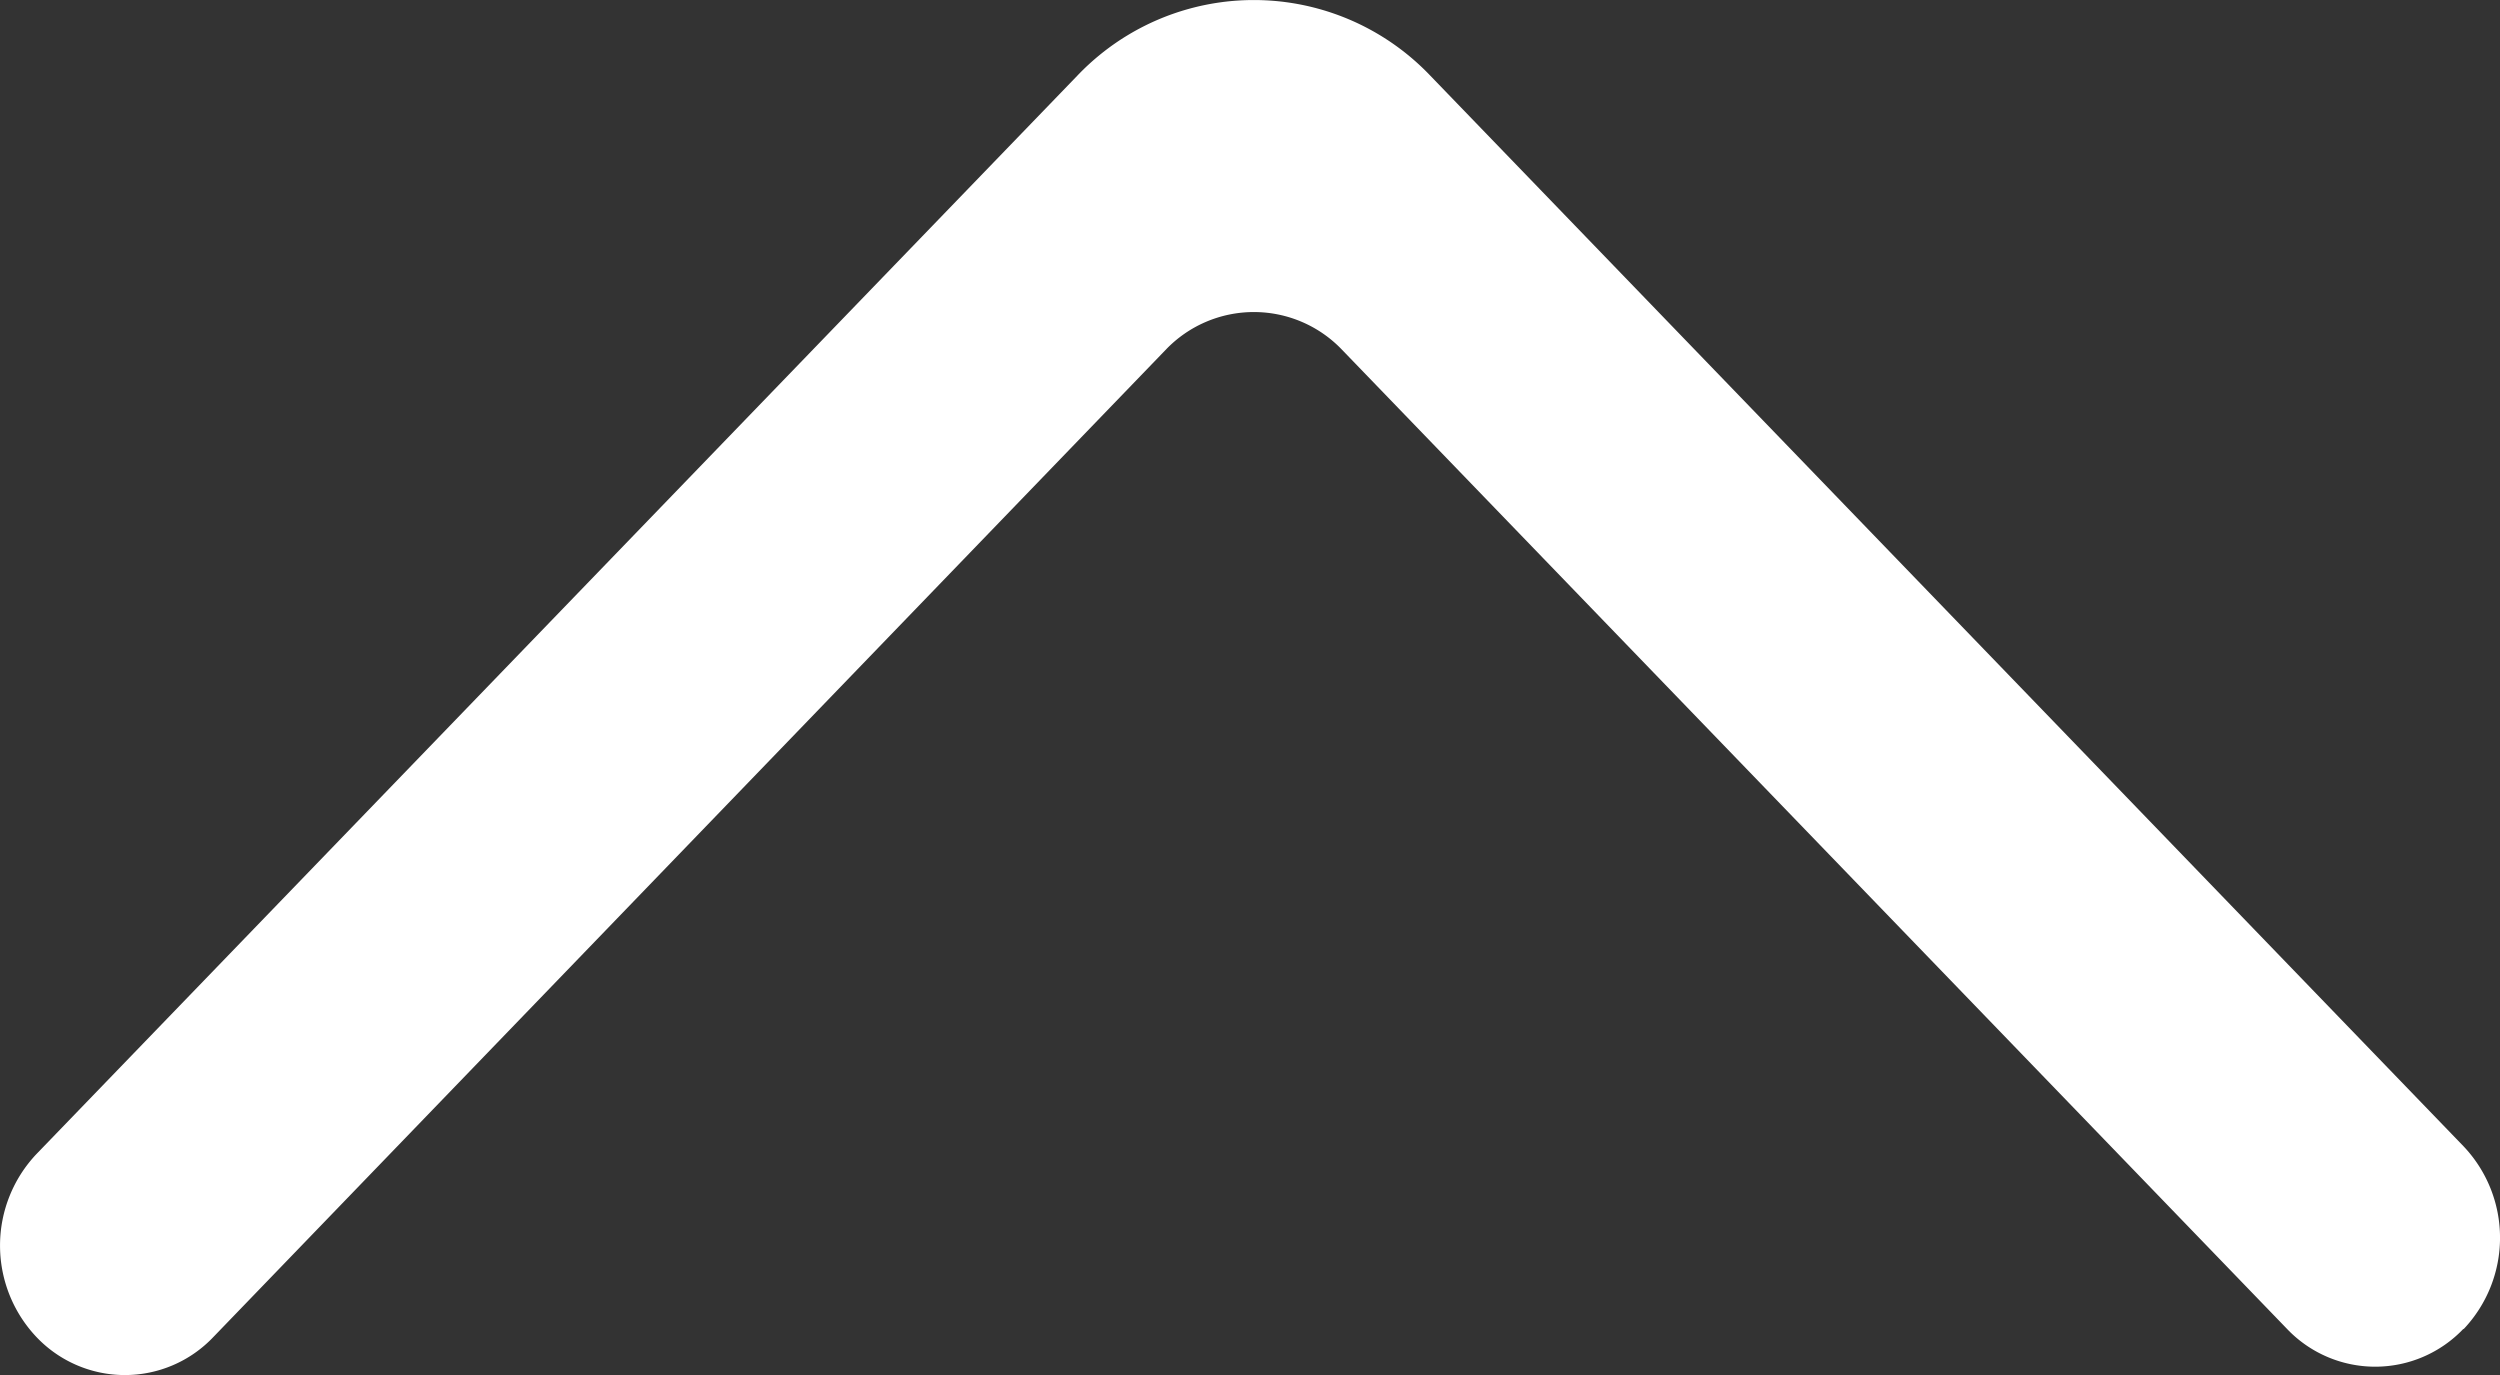
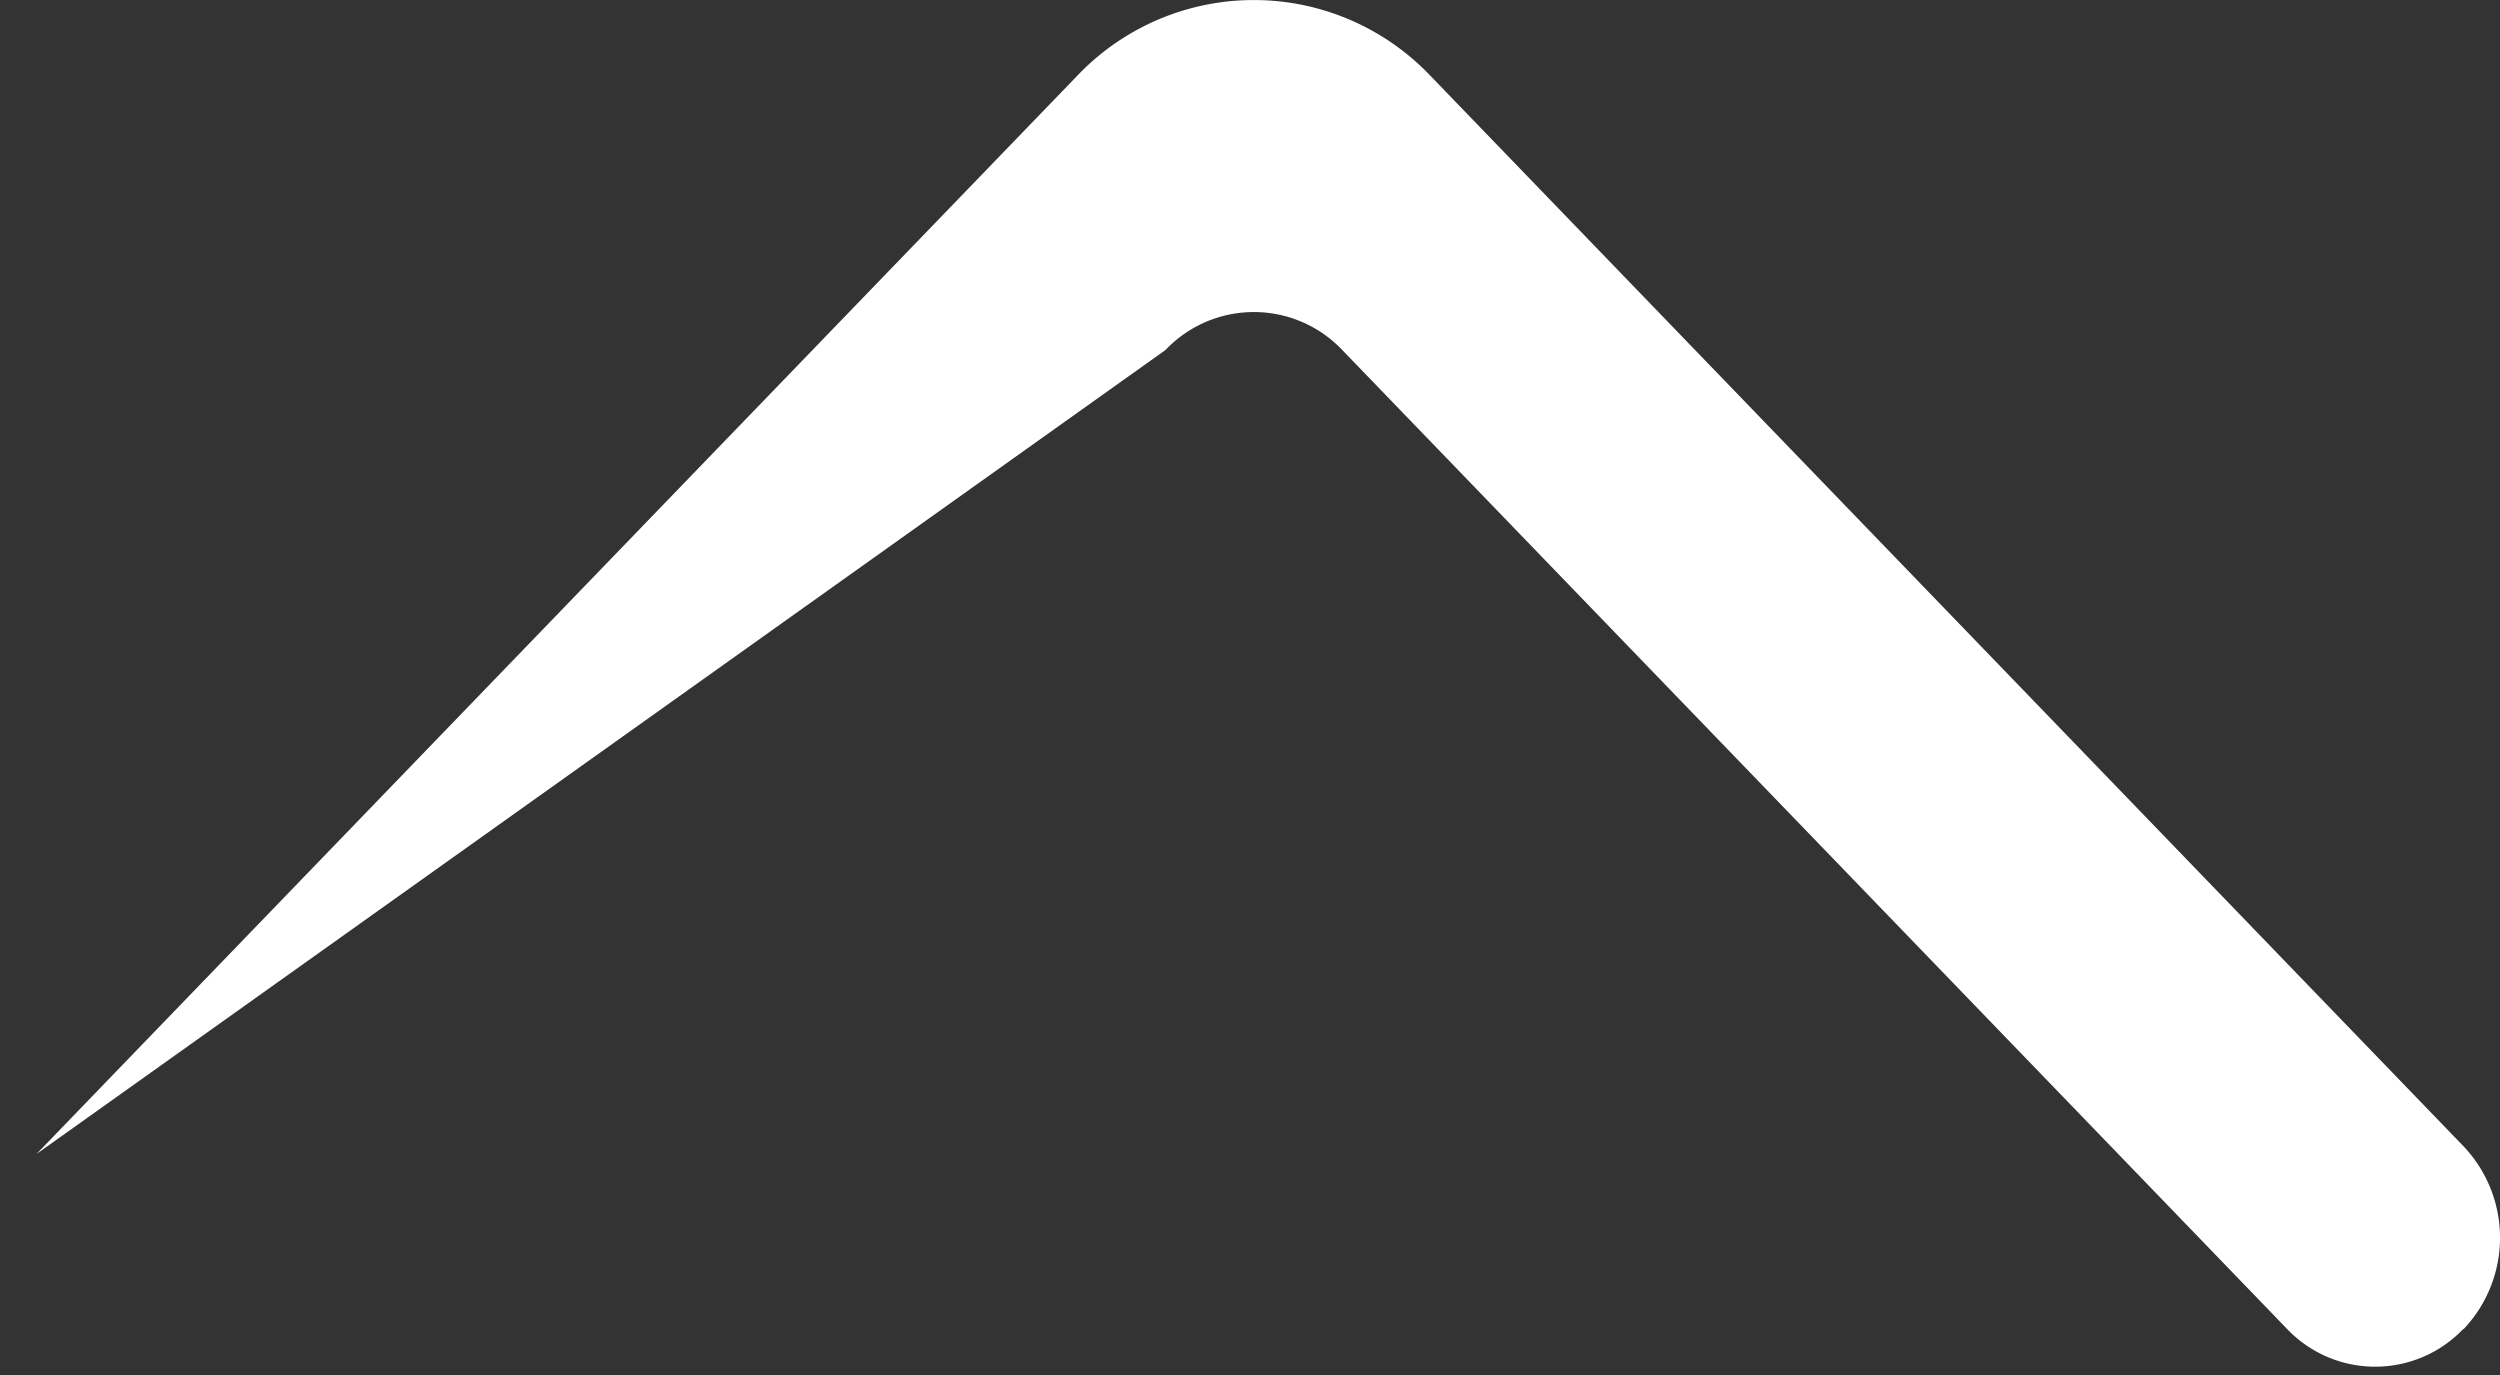
<svg xmlns="http://www.w3.org/2000/svg" width="20" height="11" viewBox="0 0 20 11">
  <rect x="0" y="0" width="20" height="11" fill="#333333" stroke="none" />
-   <path d="M10.634.292a1.063,1.063,0,0,0-1.464,0L.607,8.556a1.95,1.95,0,0,0,0,2.827l8.625,8.325a1.065,1.065,0,0,0,1.454.01.975.975,0,0,0,.01-1.425L2.8,10.676a.975.975,0,0,1,0-1.414l7.83-7.557a.974.974,0,0,0,0-1.413" transform="translate(20) rotate(90)" fill="#fff" fill-rule="evenodd" />
+   <path d="M10.634.292a1.063,1.063,0,0,0-1.464,0L.607,8.556a1.95,1.95,0,0,0,0,2.827l8.625,8.325L2.8,10.676a.975.975,0,0,1,0-1.414l7.83-7.557a.974.974,0,0,0,0-1.413" transform="translate(20) rotate(90)" fill="#fff" fill-rule="evenodd" />
</svg>